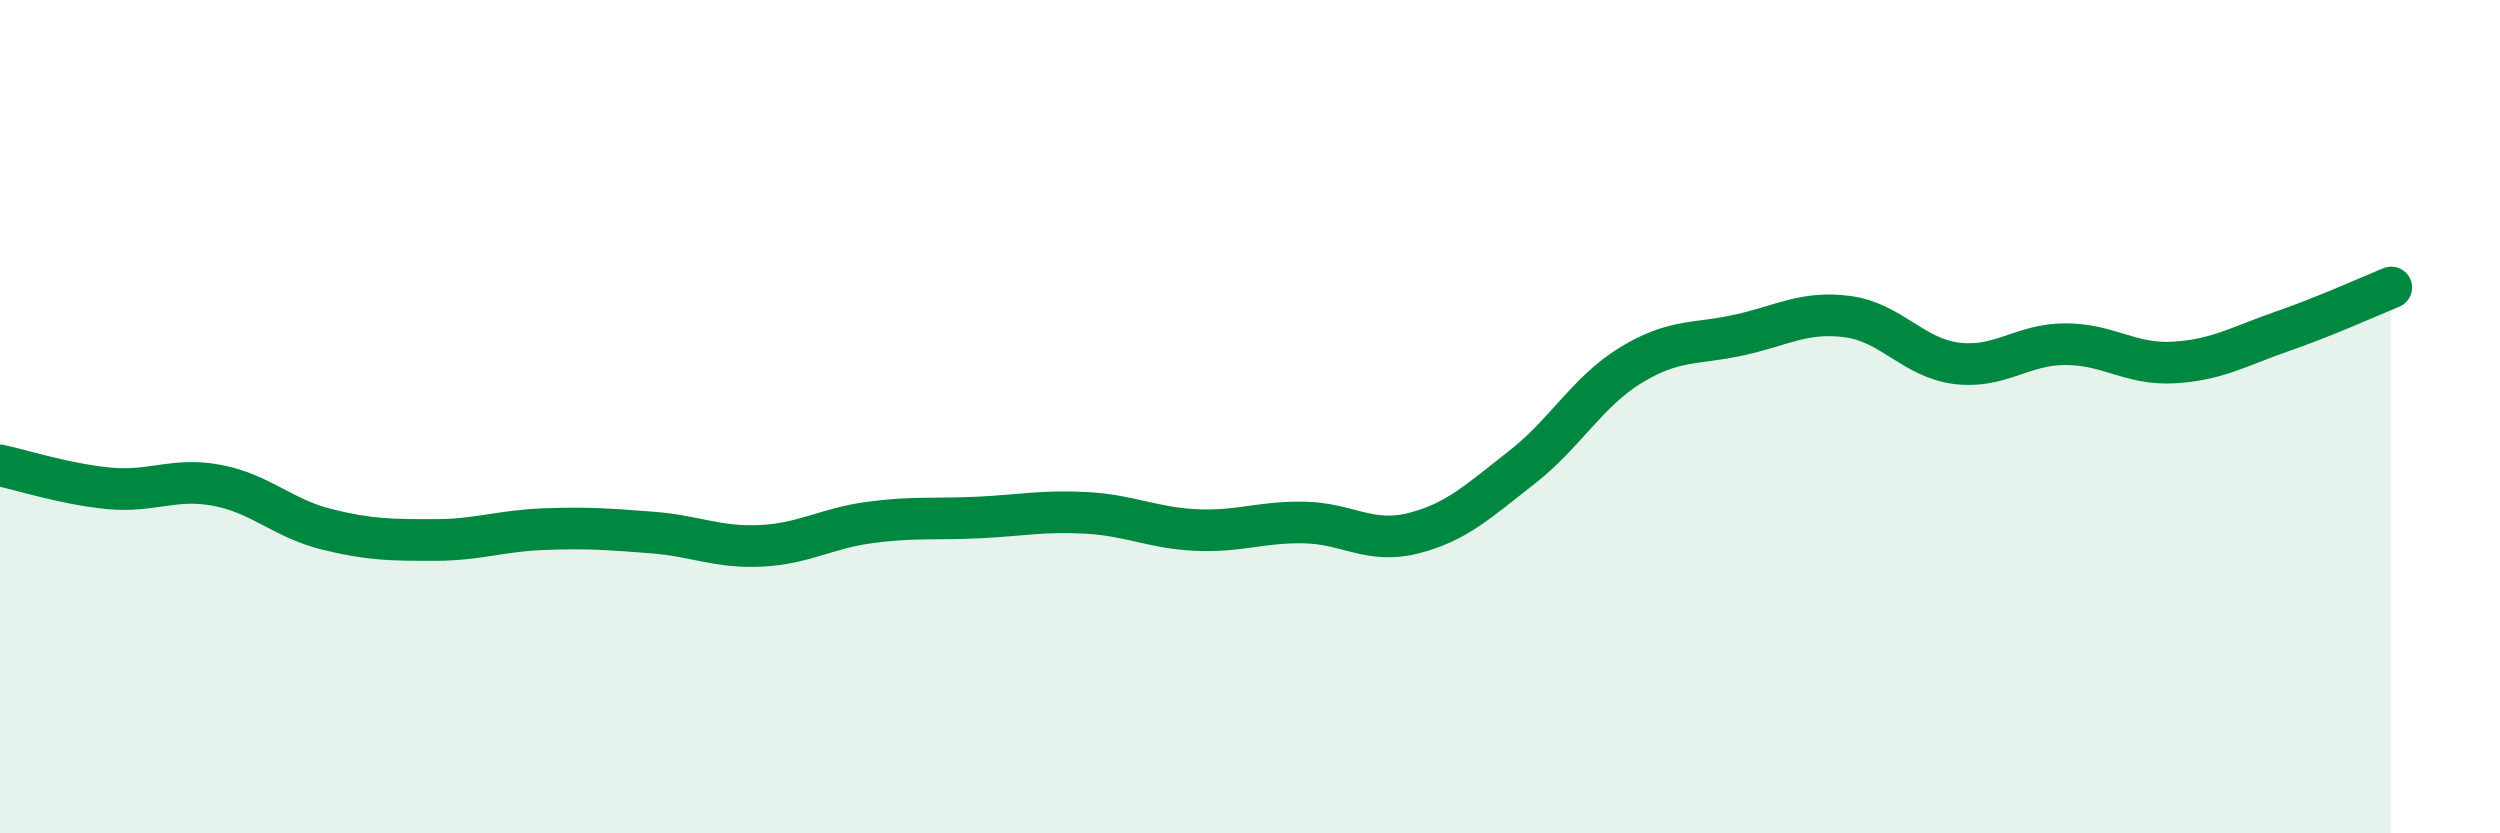
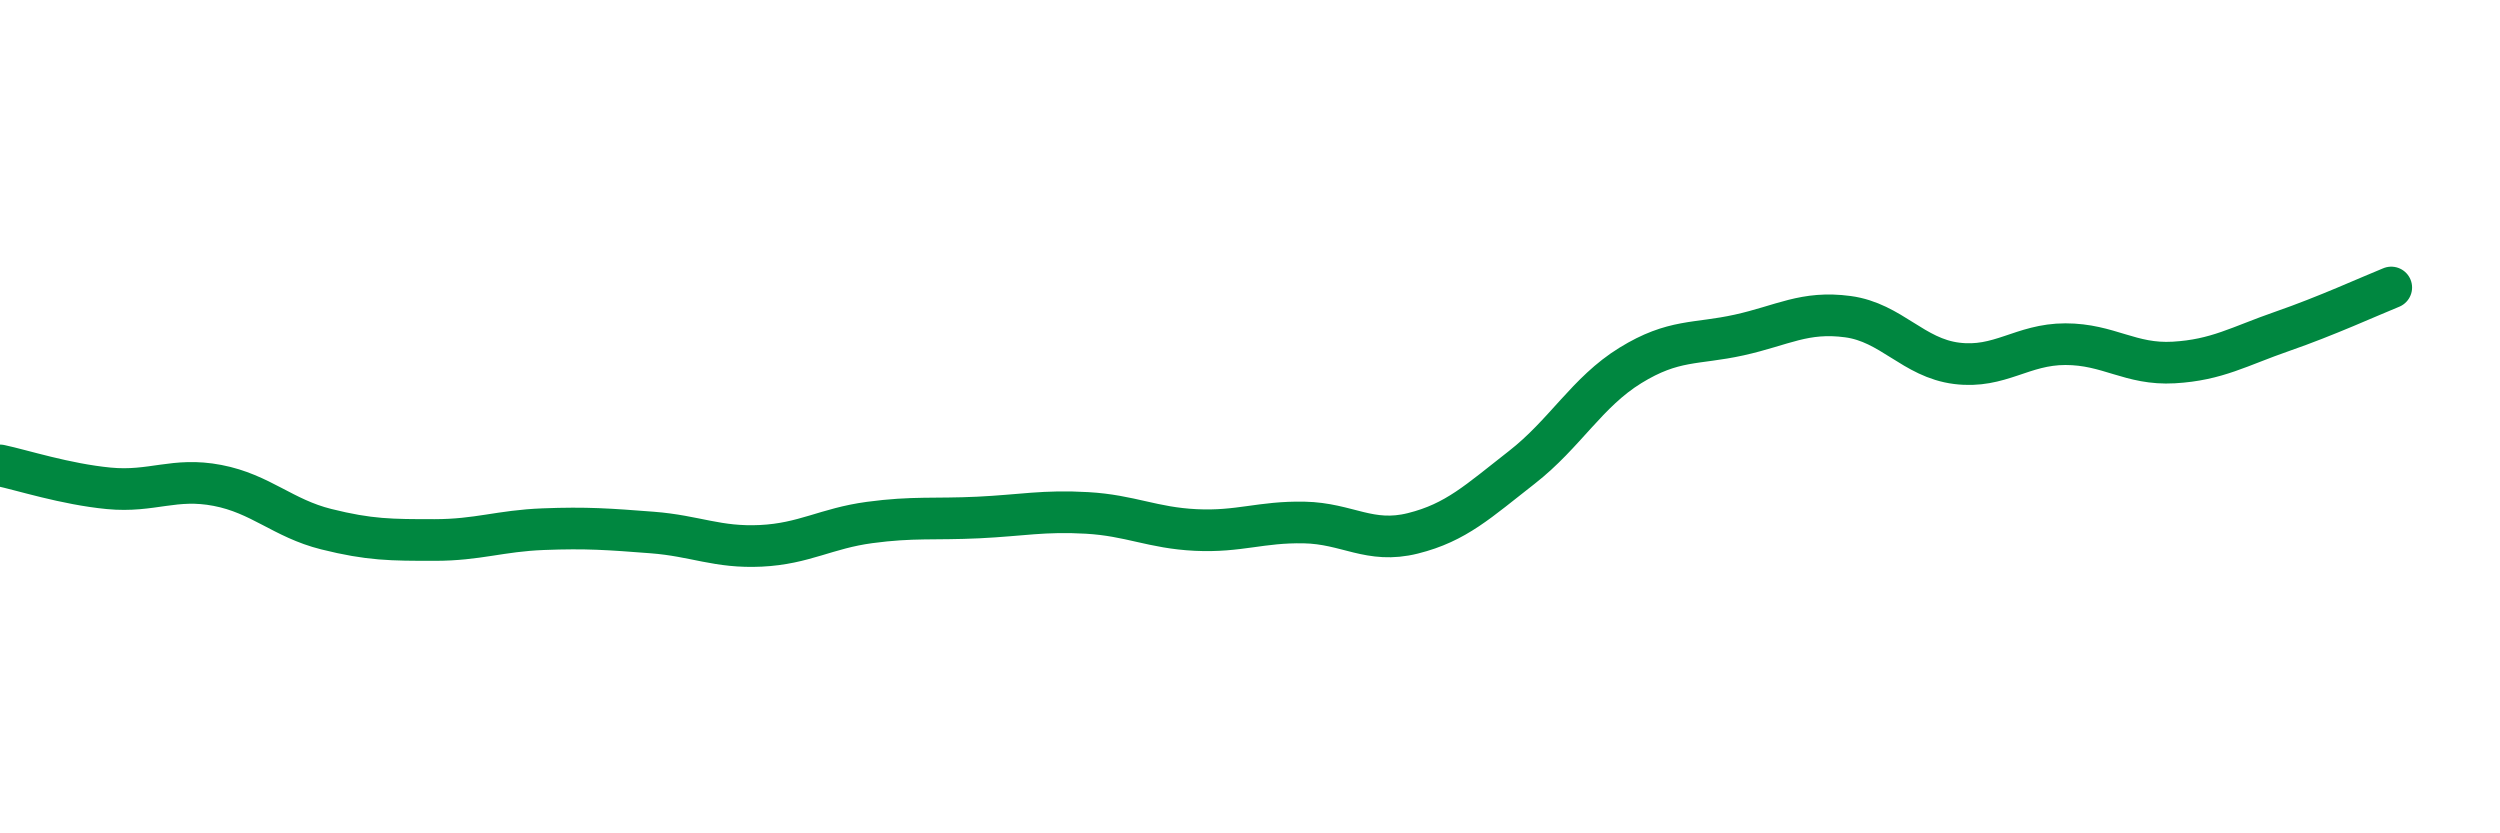
<svg xmlns="http://www.w3.org/2000/svg" width="60" height="20" viewBox="0 0 60 20">
-   <path d="M 0,11.17 C 0.52,11.28 1.57,11.62 2.61,11.72 C 3.65,11.82 4.18,11.45 5.22,11.65 C 6.26,11.85 6.79,12.44 7.83,12.7 C 8.87,12.96 9.39,12.96 10.43,12.96 C 11.47,12.96 12,12.74 13.04,12.7 C 14.08,12.66 14.61,12.7 15.65,12.78 C 16.69,12.86 17.22,13.15 18.26,13.1 C 19.3,13.05 19.83,12.68 20.87,12.54 C 21.91,12.4 22.44,12.47 23.48,12.42 C 24.52,12.37 25.05,12.25 26.09,12.31 C 27.13,12.37 27.66,12.67 28.7,12.72 C 29.74,12.77 30.26,12.52 31.3,12.54 C 32.34,12.56 32.87,13.06 33.91,12.8 C 34.95,12.54 35.48,12.03 36.52,11.22 C 37.56,10.41 38.09,9.41 39.13,8.77 C 40.17,8.13 40.7,8.27 41.74,8.04 C 42.78,7.81 43.31,7.46 44.35,7.6 C 45.39,7.74 45.92,8.59 46.96,8.72 C 48,8.85 48.53,8.26 49.57,8.26 C 50.61,8.26 51.13,8.76 52.17,8.7 C 53.21,8.64 53.74,8.31 54.78,7.95 C 55.82,7.59 56.87,7.11 57.39,6.9L57.39 20L0 20Z" fill="#008740" opacity="0.1" stroke-linecap="round" stroke-linejoin="round" />
  <path d="M 0,11.17 C 0.52,11.28 1.57,11.62 2.61,11.72 C 3.65,11.82 4.18,11.45 5.22,11.65 C 6.26,11.85 6.79,12.44 7.83,12.7 C 8.87,12.96 9.39,12.96 10.43,12.96 C 11.47,12.96 12,12.74 13.04,12.7 C 14.08,12.66 14.61,12.7 15.65,12.78 C 16.69,12.86 17.22,13.15 18.26,13.1 C 19.3,13.05 19.83,12.68 20.87,12.54 C 21.91,12.4 22.44,12.47 23.48,12.42 C 24.52,12.37 25.05,12.25 26.09,12.31 C 27.13,12.37 27.66,12.67 28.7,12.72 C 29.74,12.77 30.26,12.52 31.3,12.54 C 32.34,12.56 32.87,13.06 33.91,12.8 C 34.95,12.54 35.48,12.03 36.52,11.22 C 37.56,10.41 38.09,9.41 39.13,8.77 C 40.17,8.13 40.7,8.27 41.74,8.04 C 42.78,7.81 43.31,7.46 44.35,7.6 C 45.39,7.74 45.92,8.59 46.96,8.72 C 48,8.85 48.53,8.26 49.57,8.26 C 50.61,8.26 51.13,8.76 52.17,8.7 C 53.21,8.64 53.74,8.31 54.78,7.95 C 55.82,7.59 56.87,7.11 57.39,6.9" stroke="#008740" stroke-width="1" fill="none" stroke-linecap="round" stroke-linejoin="round" />
</svg>